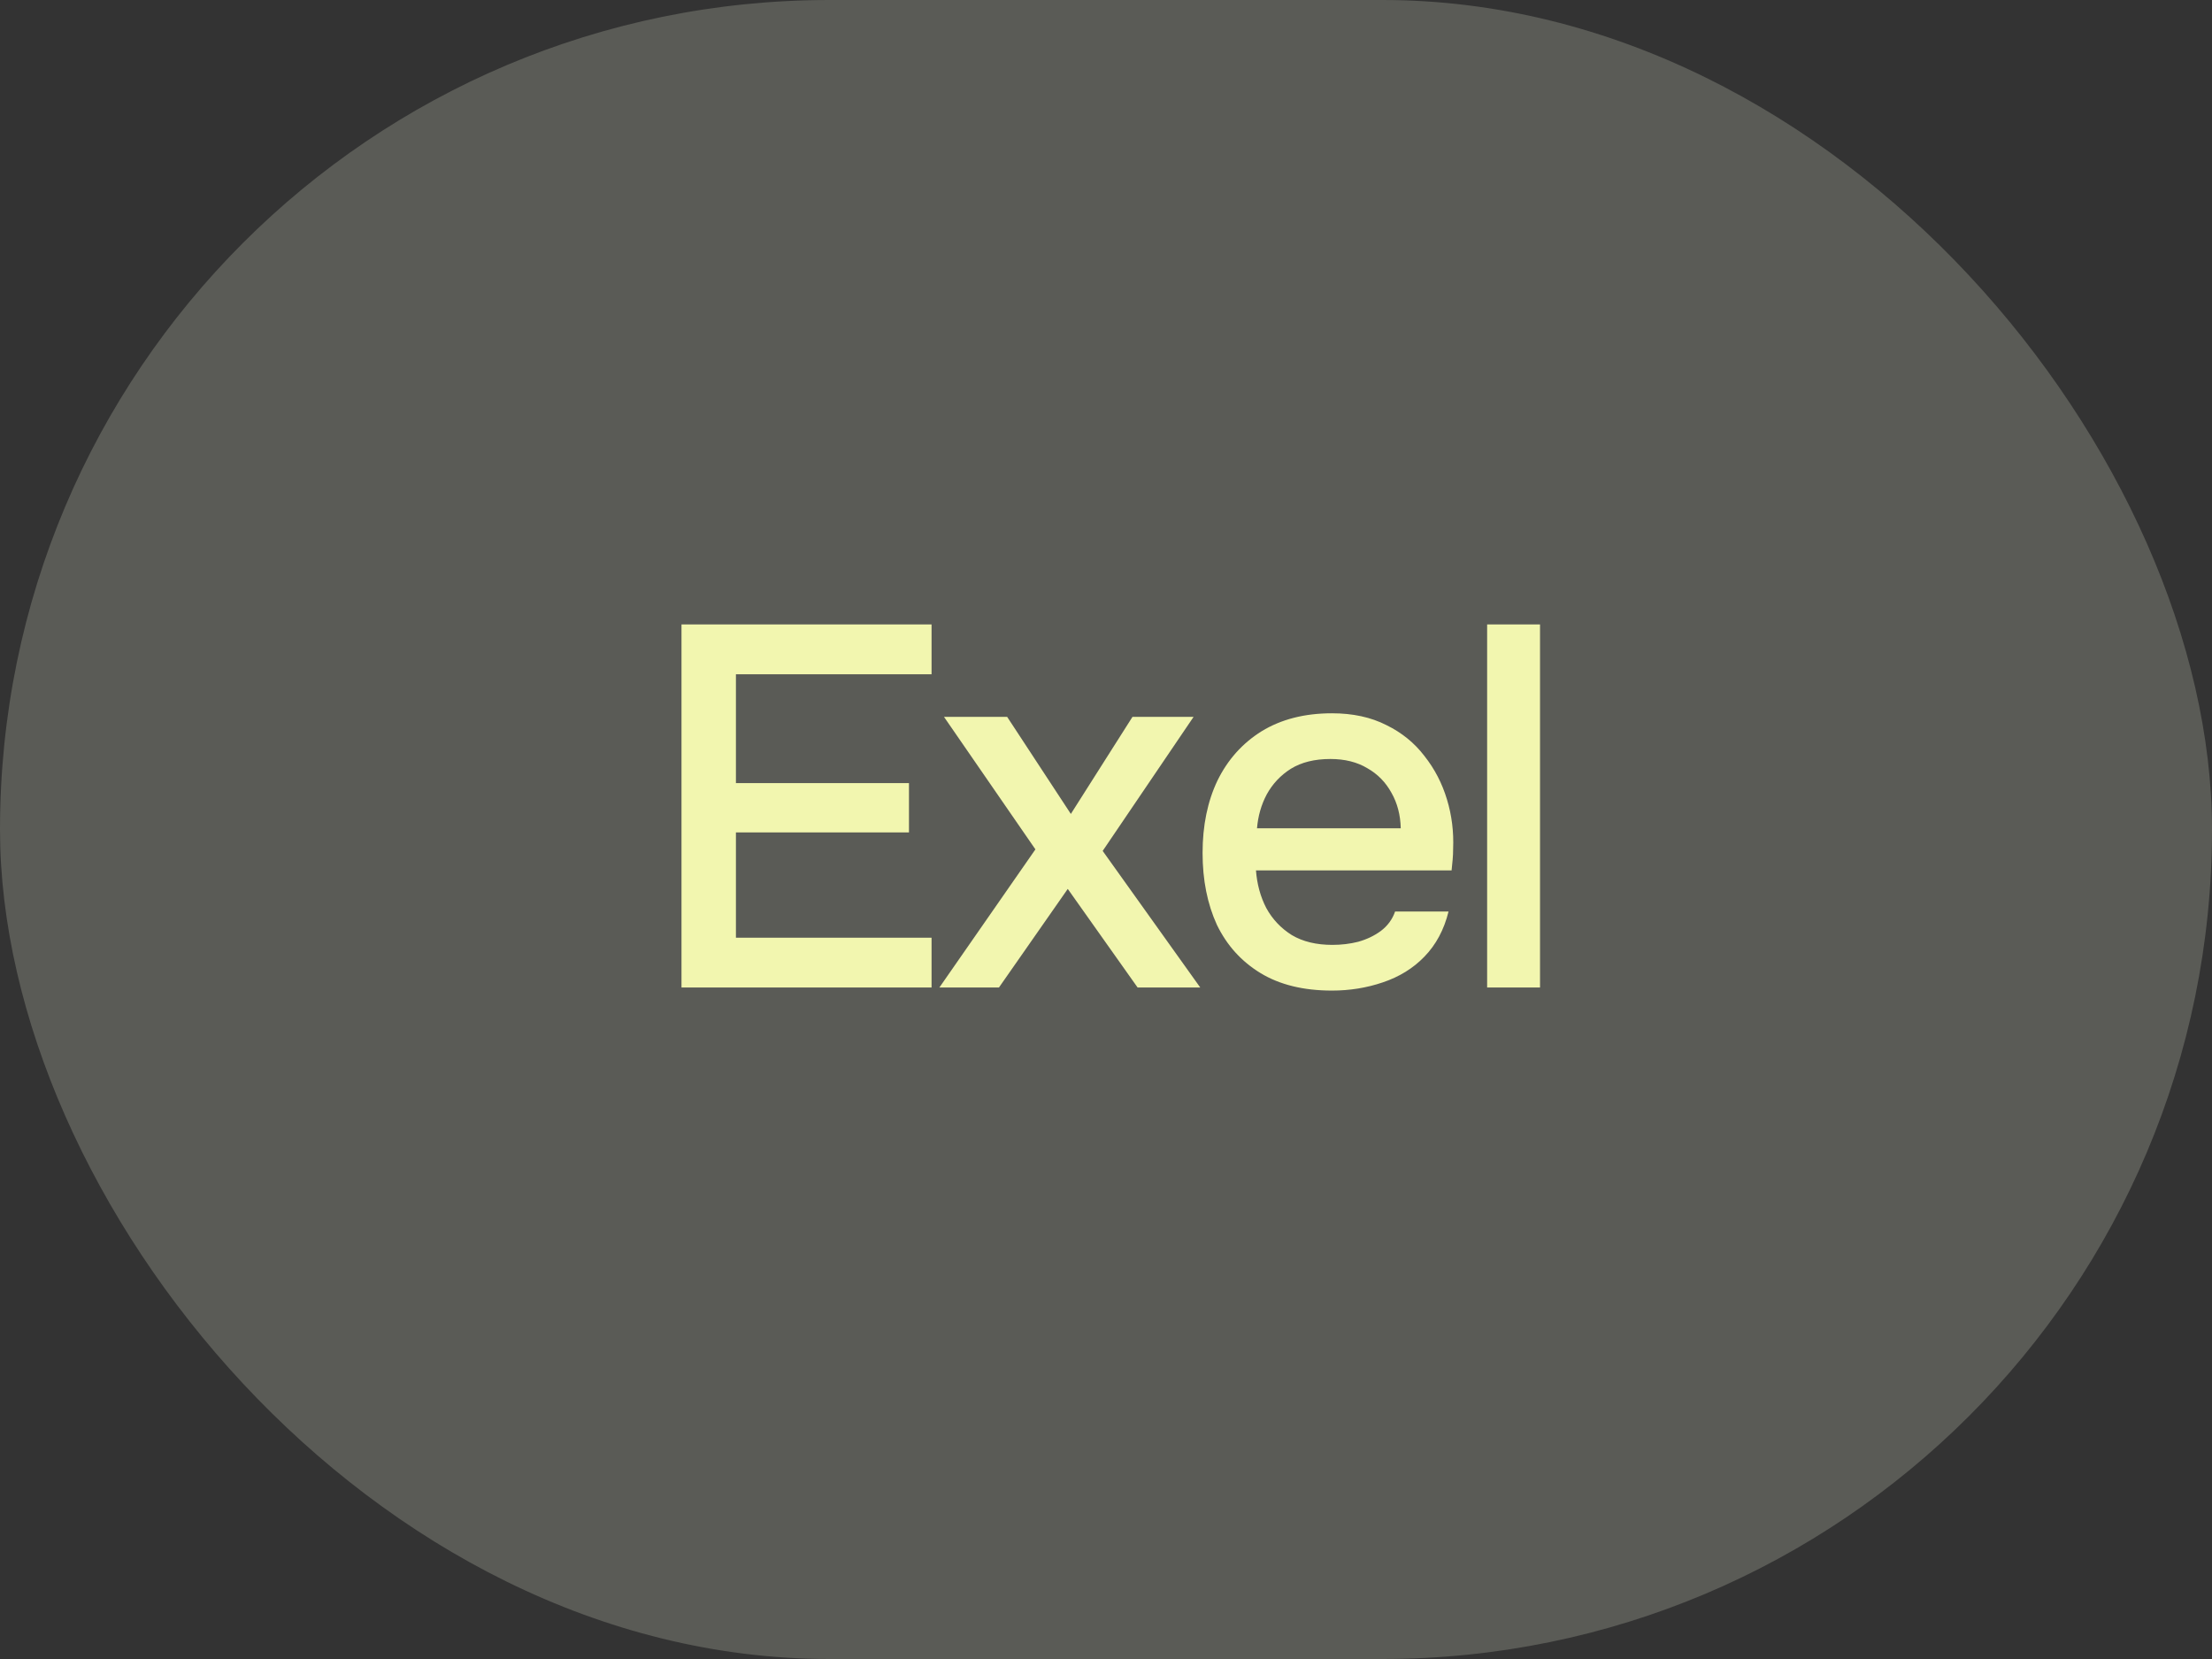
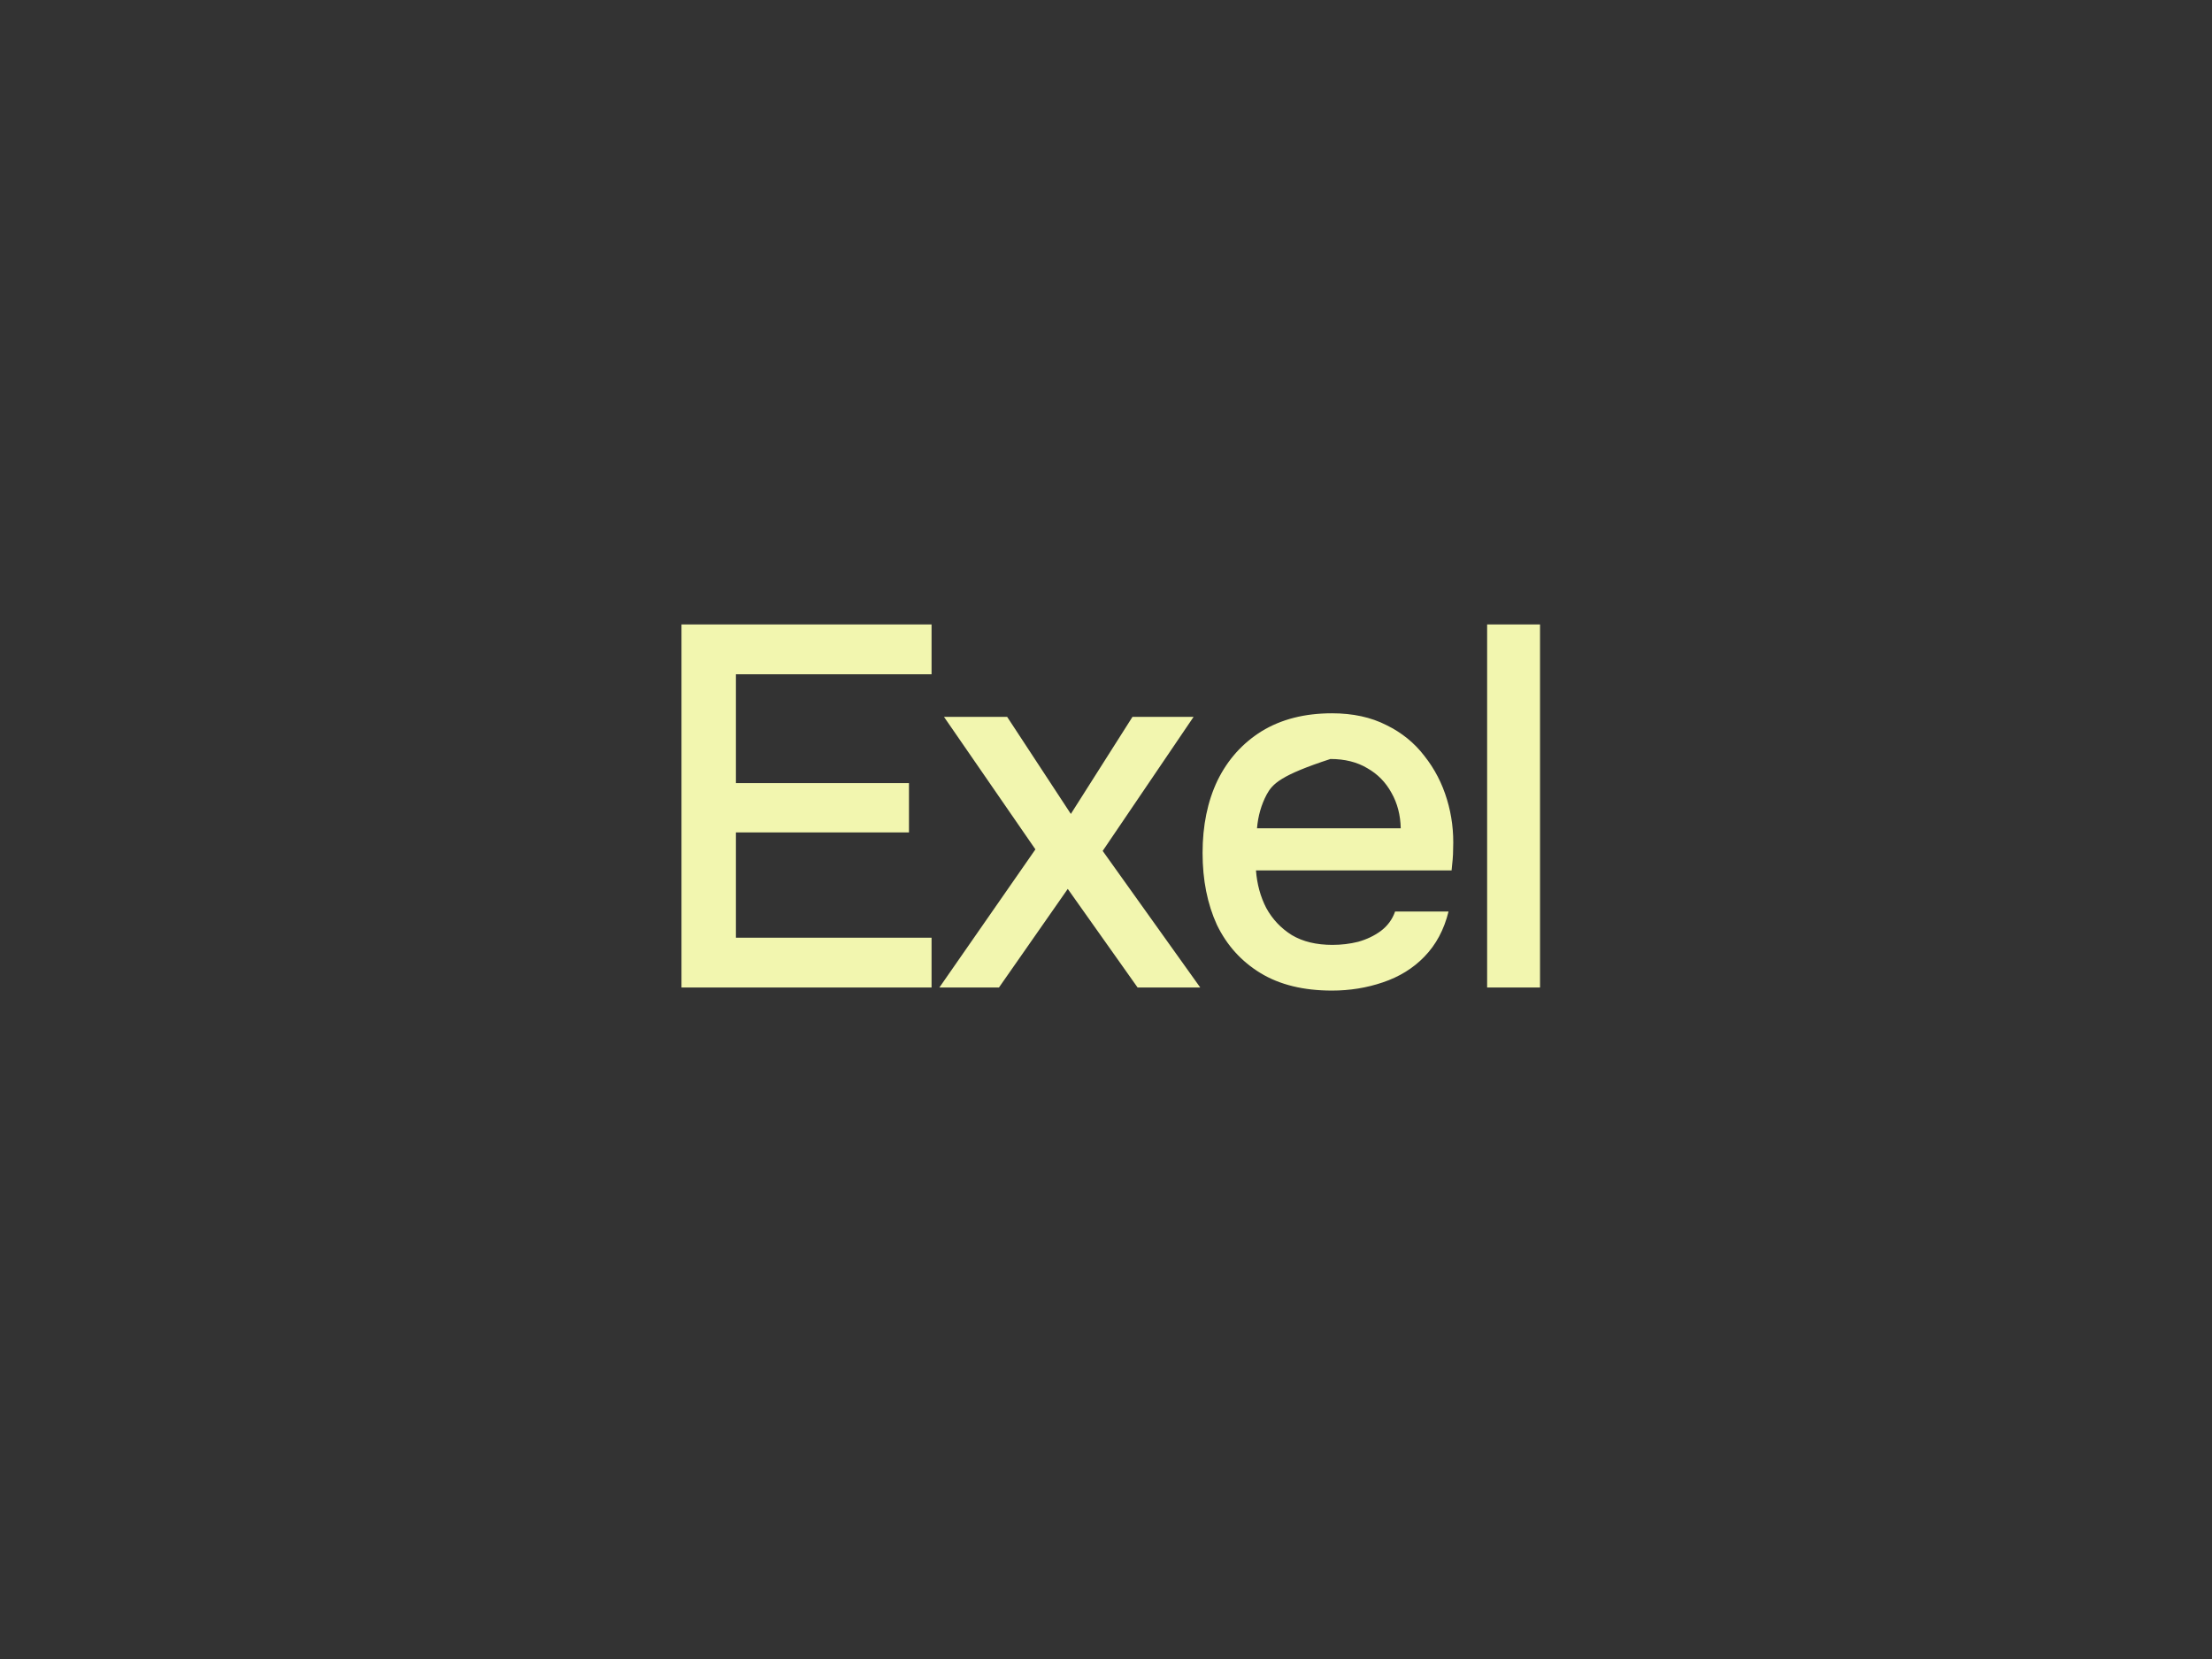
<svg xmlns="http://www.w3.org/2000/svg" width="56" height="42" viewBox="0 0 56 42" fill="none">
  <rect x="0" y="0" width="56" height="42" fill="#333333" stroke="none" />
-   <rect width="56" height="42" rx="21" fill="#F9FAE5" fill-opacity="0.2" />
-   <path d="M17.253 25V15.809H23.584V17.07H18.631V19.826H23.012V21.074H18.631V23.739H23.584V25H17.253ZM23.782 25L26.213 21.503L23.899 18.149H25.498L27.11 20.606L28.67 18.149H30.217L27.916 21.542L30.386 25H28.8L27.032 22.504L25.29 25H23.782ZM33.721 25.078C33.001 25.078 32.399 24.931 31.913 24.636C31.428 24.341 31.06 23.934 30.808 23.414C30.566 22.885 30.445 22.279 30.445 21.594C30.445 20.901 30.57 20.29 30.822 19.761C31.081 19.232 31.454 18.816 31.939 18.513C32.434 18.21 33.027 18.058 33.721 18.058C34.249 18.058 34.709 18.158 35.099 18.357C35.489 18.548 35.809 18.808 36.06 19.137C36.321 19.466 36.511 19.835 36.633 20.242C36.754 20.641 36.806 21.057 36.788 21.49C36.788 21.585 36.784 21.676 36.776 21.763C36.767 21.85 36.758 21.941 36.749 22.036H31.797C31.823 22.383 31.909 22.699 32.056 22.985C32.212 23.271 32.429 23.501 32.706 23.674C32.984 23.839 33.326 23.921 33.733 23.921C33.959 23.921 34.175 23.895 34.383 23.843C34.6 23.782 34.791 23.691 34.956 23.57C35.129 23.44 35.25 23.275 35.319 23.076H36.672C36.559 23.535 36.355 23.917 36.06 24.22C35.775 24.515 35.423 24.731 35.008 24.87C34.6 25.009 34.171 25.078 33.721 25.078ZM31.823 20.97H35.462C35.454 20.632 35.376 20.333 35.228 20.073C35.081 19.804 34.877 19.596 34.617 19.449C34.358 19.293 34.045 19.215 33.681 19.215C33.283 19.215 32.949 19.297 32.681 19.462C32.42 19.627 32.217 19.843 32.069 20.112C31.931 20.372 31.849 20.658 31.823 20.97ZM37.649 25V15.809H38.988V25H37.649Z" fill="#F2F6AF" />
+   <path d="M17.253 25V15.809H23.584V17.07H18.631V19.826H23.012V21.074H18.631V23.739H23.584V25H17.253ZM23.782 25L26.213 21.503L23.899 18.149H25.498L27.11 20.606L28.67 18.149H30.217L27.916 21.542L30.386 25H28.8L27.032 22.504L25.29 25H23.782ZM33.721 25.078C33.001 25.078 32.399 24.931 31.913 24.636C31.428 24.341 31.06 23.934 30.808 23.414C30.566 22.885 30.445 22.279 30.445 21.594C30.445 20.901 30.57 20.29 30.822 19.761C31.081 19.232 31.454 18.816 31.939 18.513C32.434 18.21 33.027 18.058 33.721 18.058C34.249 18.058 34.709 18.158 35.099 18.357C35.489 18.548 35.809 18.808 36.06 19.137C36.321 19.466 36.511 19.835 36.633 20.242C36.754 20.641 36.806 21.057 36.788 21.49C36.788 21.585 36.784 21.676 36.776 21.763C36.767 21.85 36.758 21.941 36.749 22.036H31.797C31.823 22.383 31.909 22.699 32.056 22.985C32.212 23.271 32.429 23.501 32.706 23.674C32.984 23.839 33.326 23.921 33.733 23.921C33.959 23.921 34.175 23.895 34.383 23.843C34.6 23.782 34.791 23.691 34.956 23.57C35.129 23.44 35.25 23.275 35.319 23.076H36.672C36.559 23.535 36.355 23.917 36.06 24.22C35.775 24.515 35.423 24.731 35.008 24.87C34.6 25.009 34.171 25.078 33.721 25.078ZM31.823 20.97H35.462C35.454 20.632 35.376 20.333 35.228 20.073C35.081 19.804 34.877 19.596 34.617 19.449C34.358 19.293 34.045 19.215 33.681 19.215C32.42 19.627 32.217 19.843 32.069 20.112C31.931 20.372 31.849 20.658 31.823 20.97ZM37.649 25V15.809H38.988V25H37.649Z" fill="#F2F6AF" />
</svg>